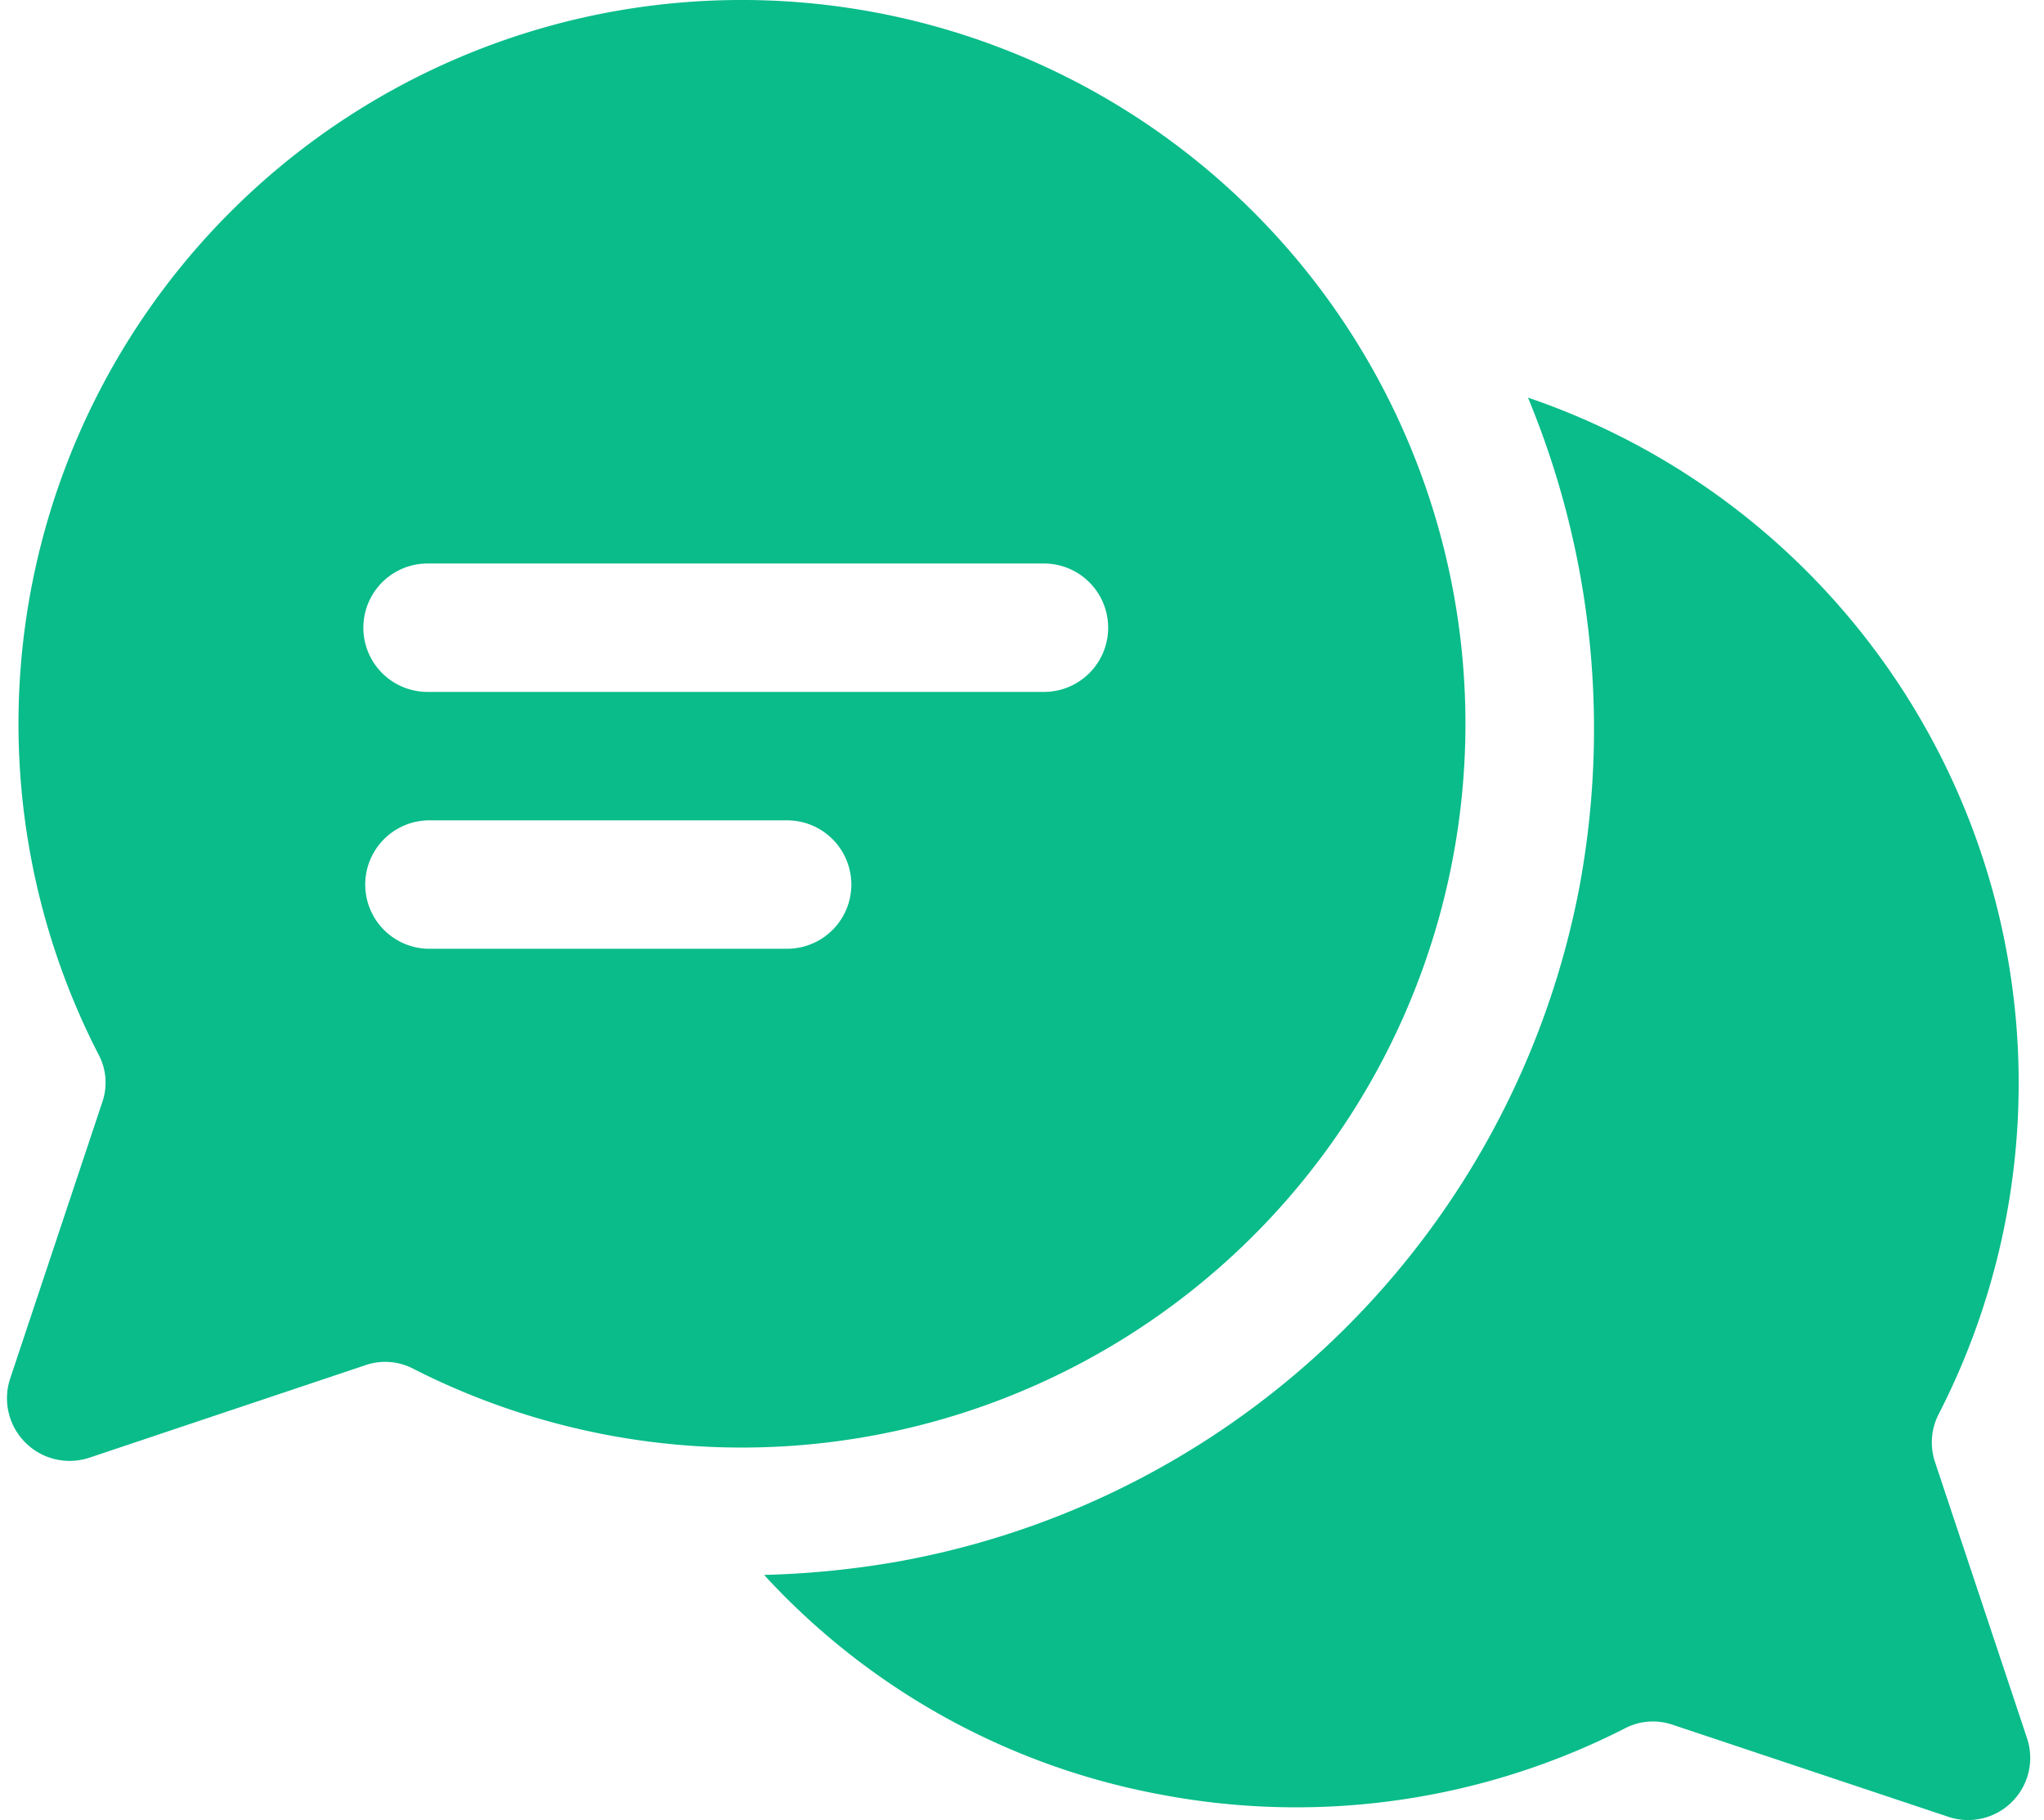
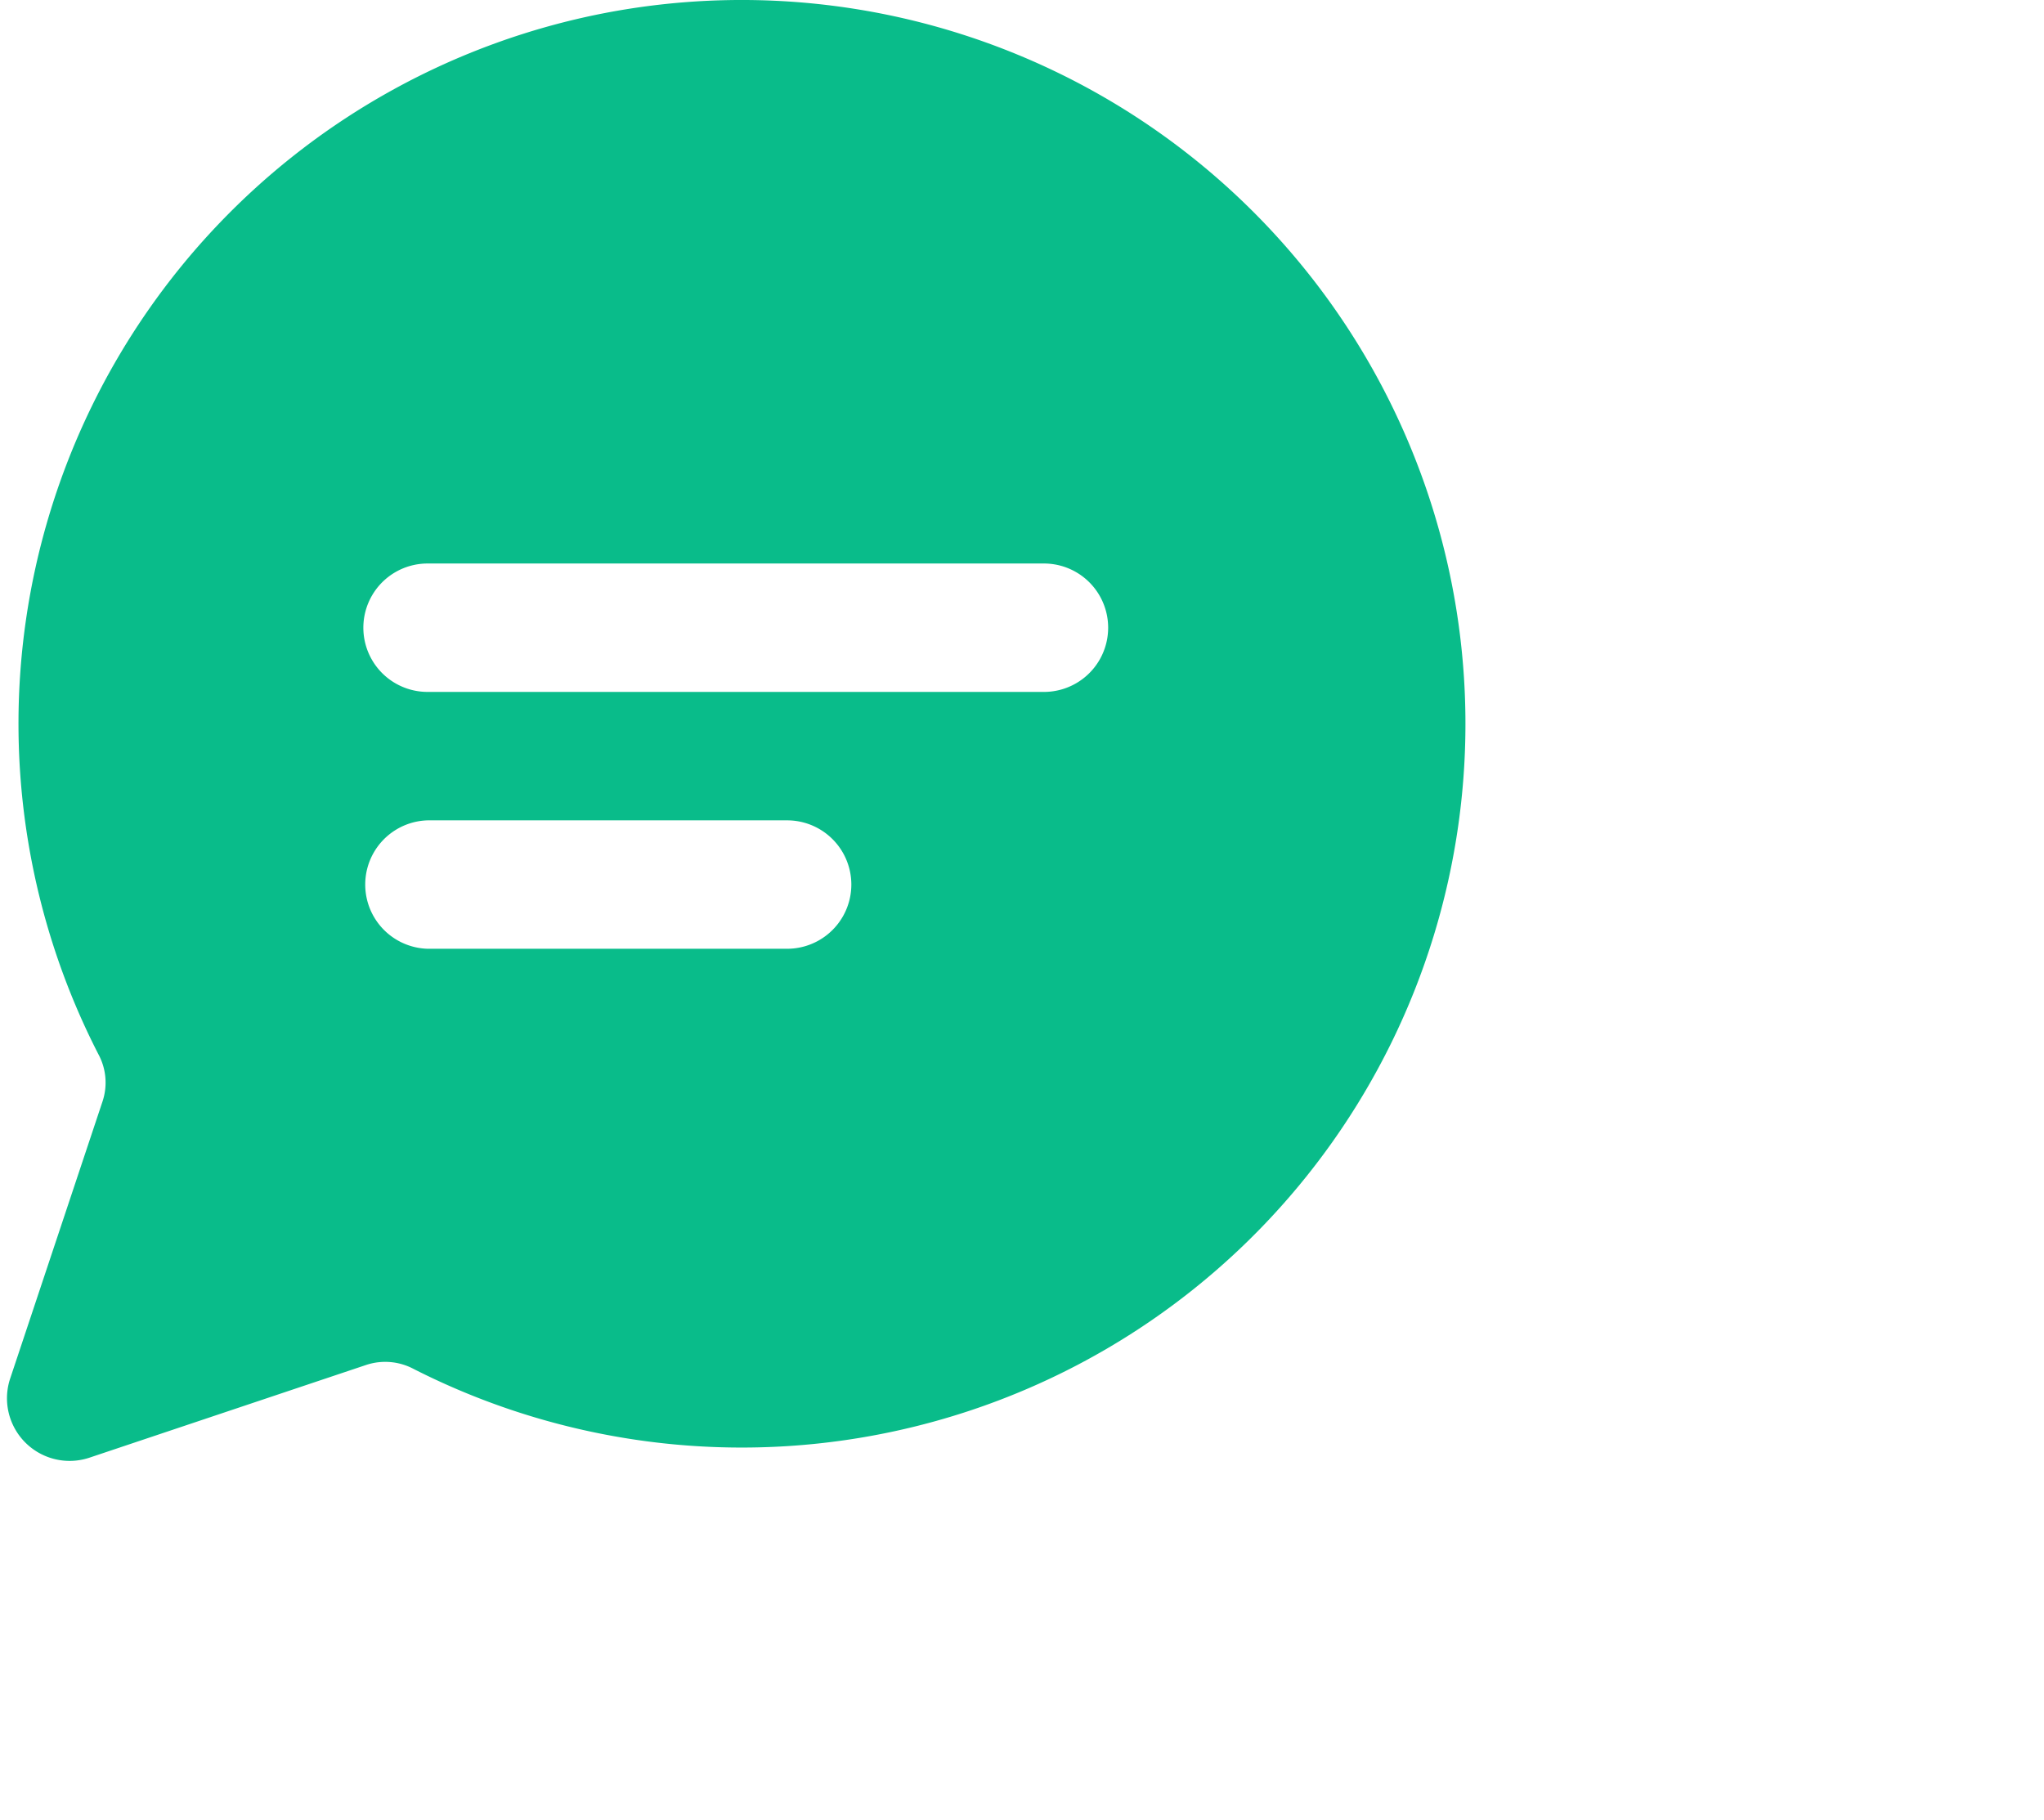
<svg xmlns="http://www.w3.org/2000/svg" width="73" height="65">
-   <path d="M72.401 62.1L69.1 52.193a2.218 2.218 0 0 1 .147-1.706A25.868 25.868 0 0 0 54.57 14.2a30.857 30.857 0 0 1 1.834 17.501 30.232 30.232 0 0 1-24.344 24.07c-1.576.276-3.17.436-4.77.476A25.518 25.518 0 0 0 41.508 64.1a25.849 25.849 0 0 0 16.51-2.366 2.164 2.164 0 0 1 1.688-.147l9.943 3.32a2.22 2.22 0 0 0 2.752-2.806z" fill="#09bc8a" />
  <g>
    <path d="M21.544.477a25.849 25.849 0 1 1-6.77 48.414 2.164 2.164 0 0 0-1.687-.147l-9.907 3.32a2.237 2.237 0 0 1-2.825-2.806l3.302-9.907a2.128 2.128 0 0 0-.146-1.706A25.849 25.849 0 0 1 21.544.477zm6.568 33.407a2.293 2.293 0 0 0 0-4.586H15.27a2.294 2.294 0 0 0 0 4.586zm9.172-9.173a2.293 2.293 0 1 0 0-4.586H15.27a2.293 2.293 0 0 0 0 4.586z" fill="#09bc8a" />
  </g>
</svg>